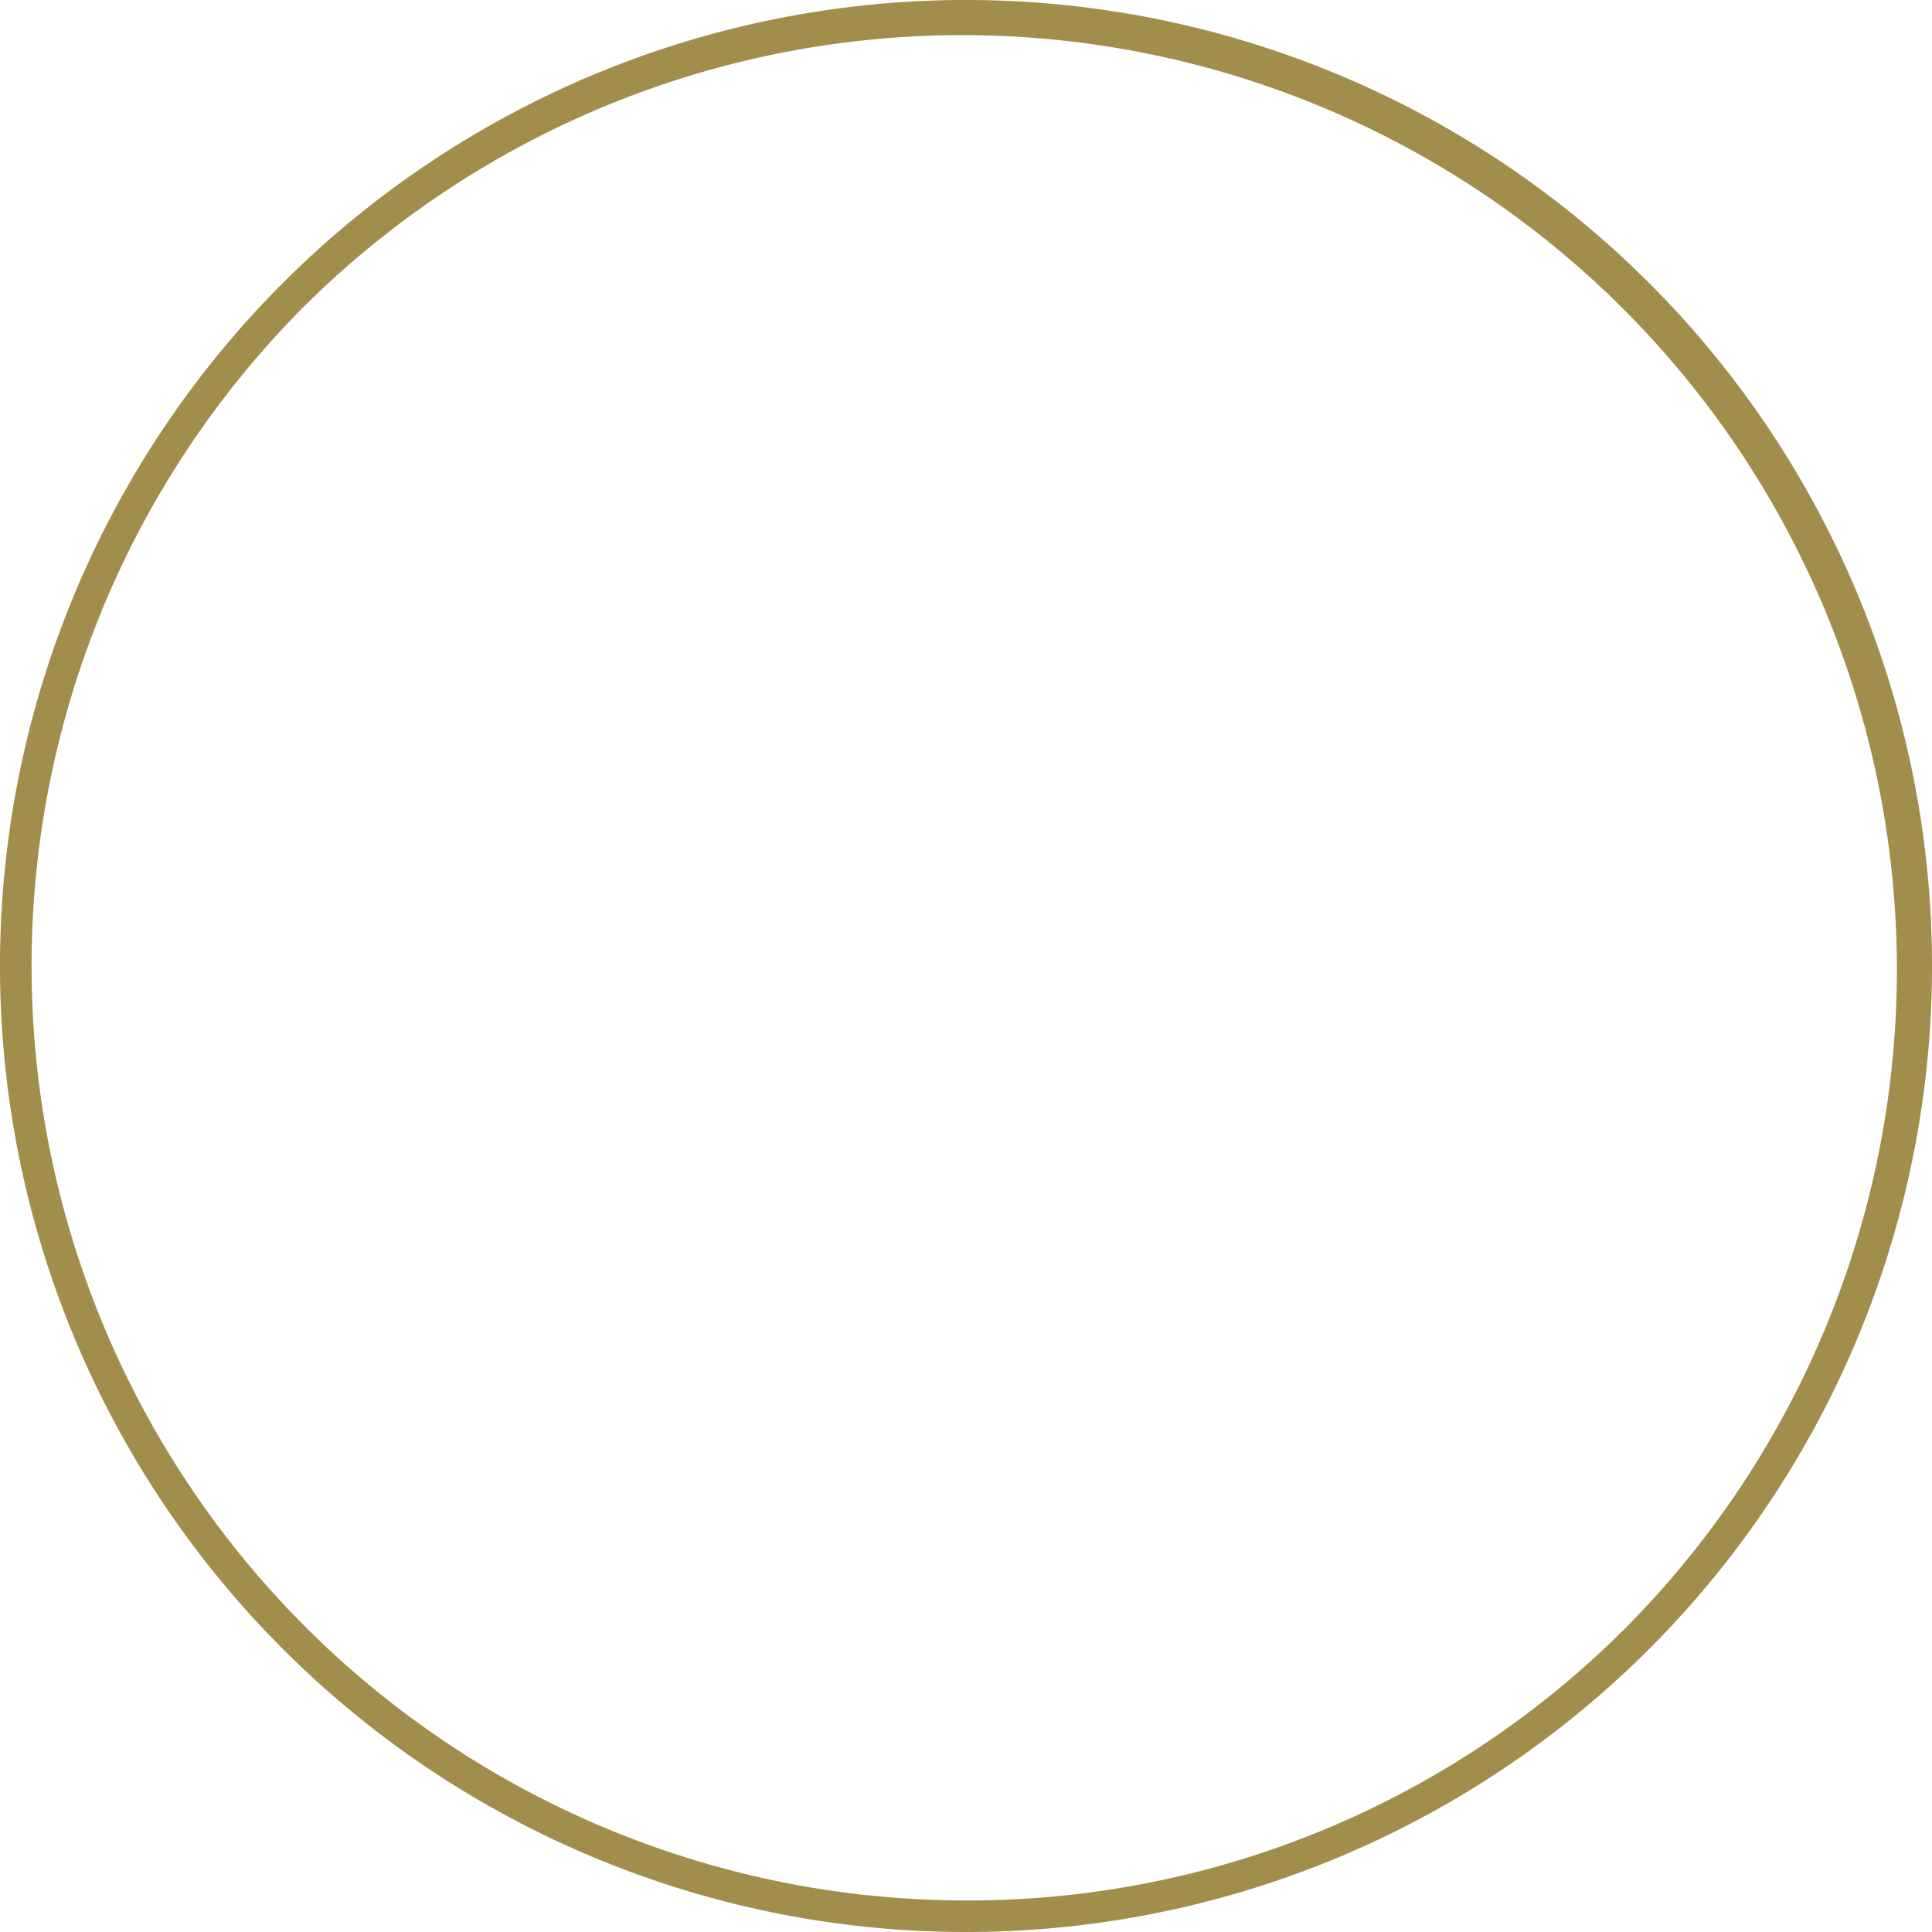
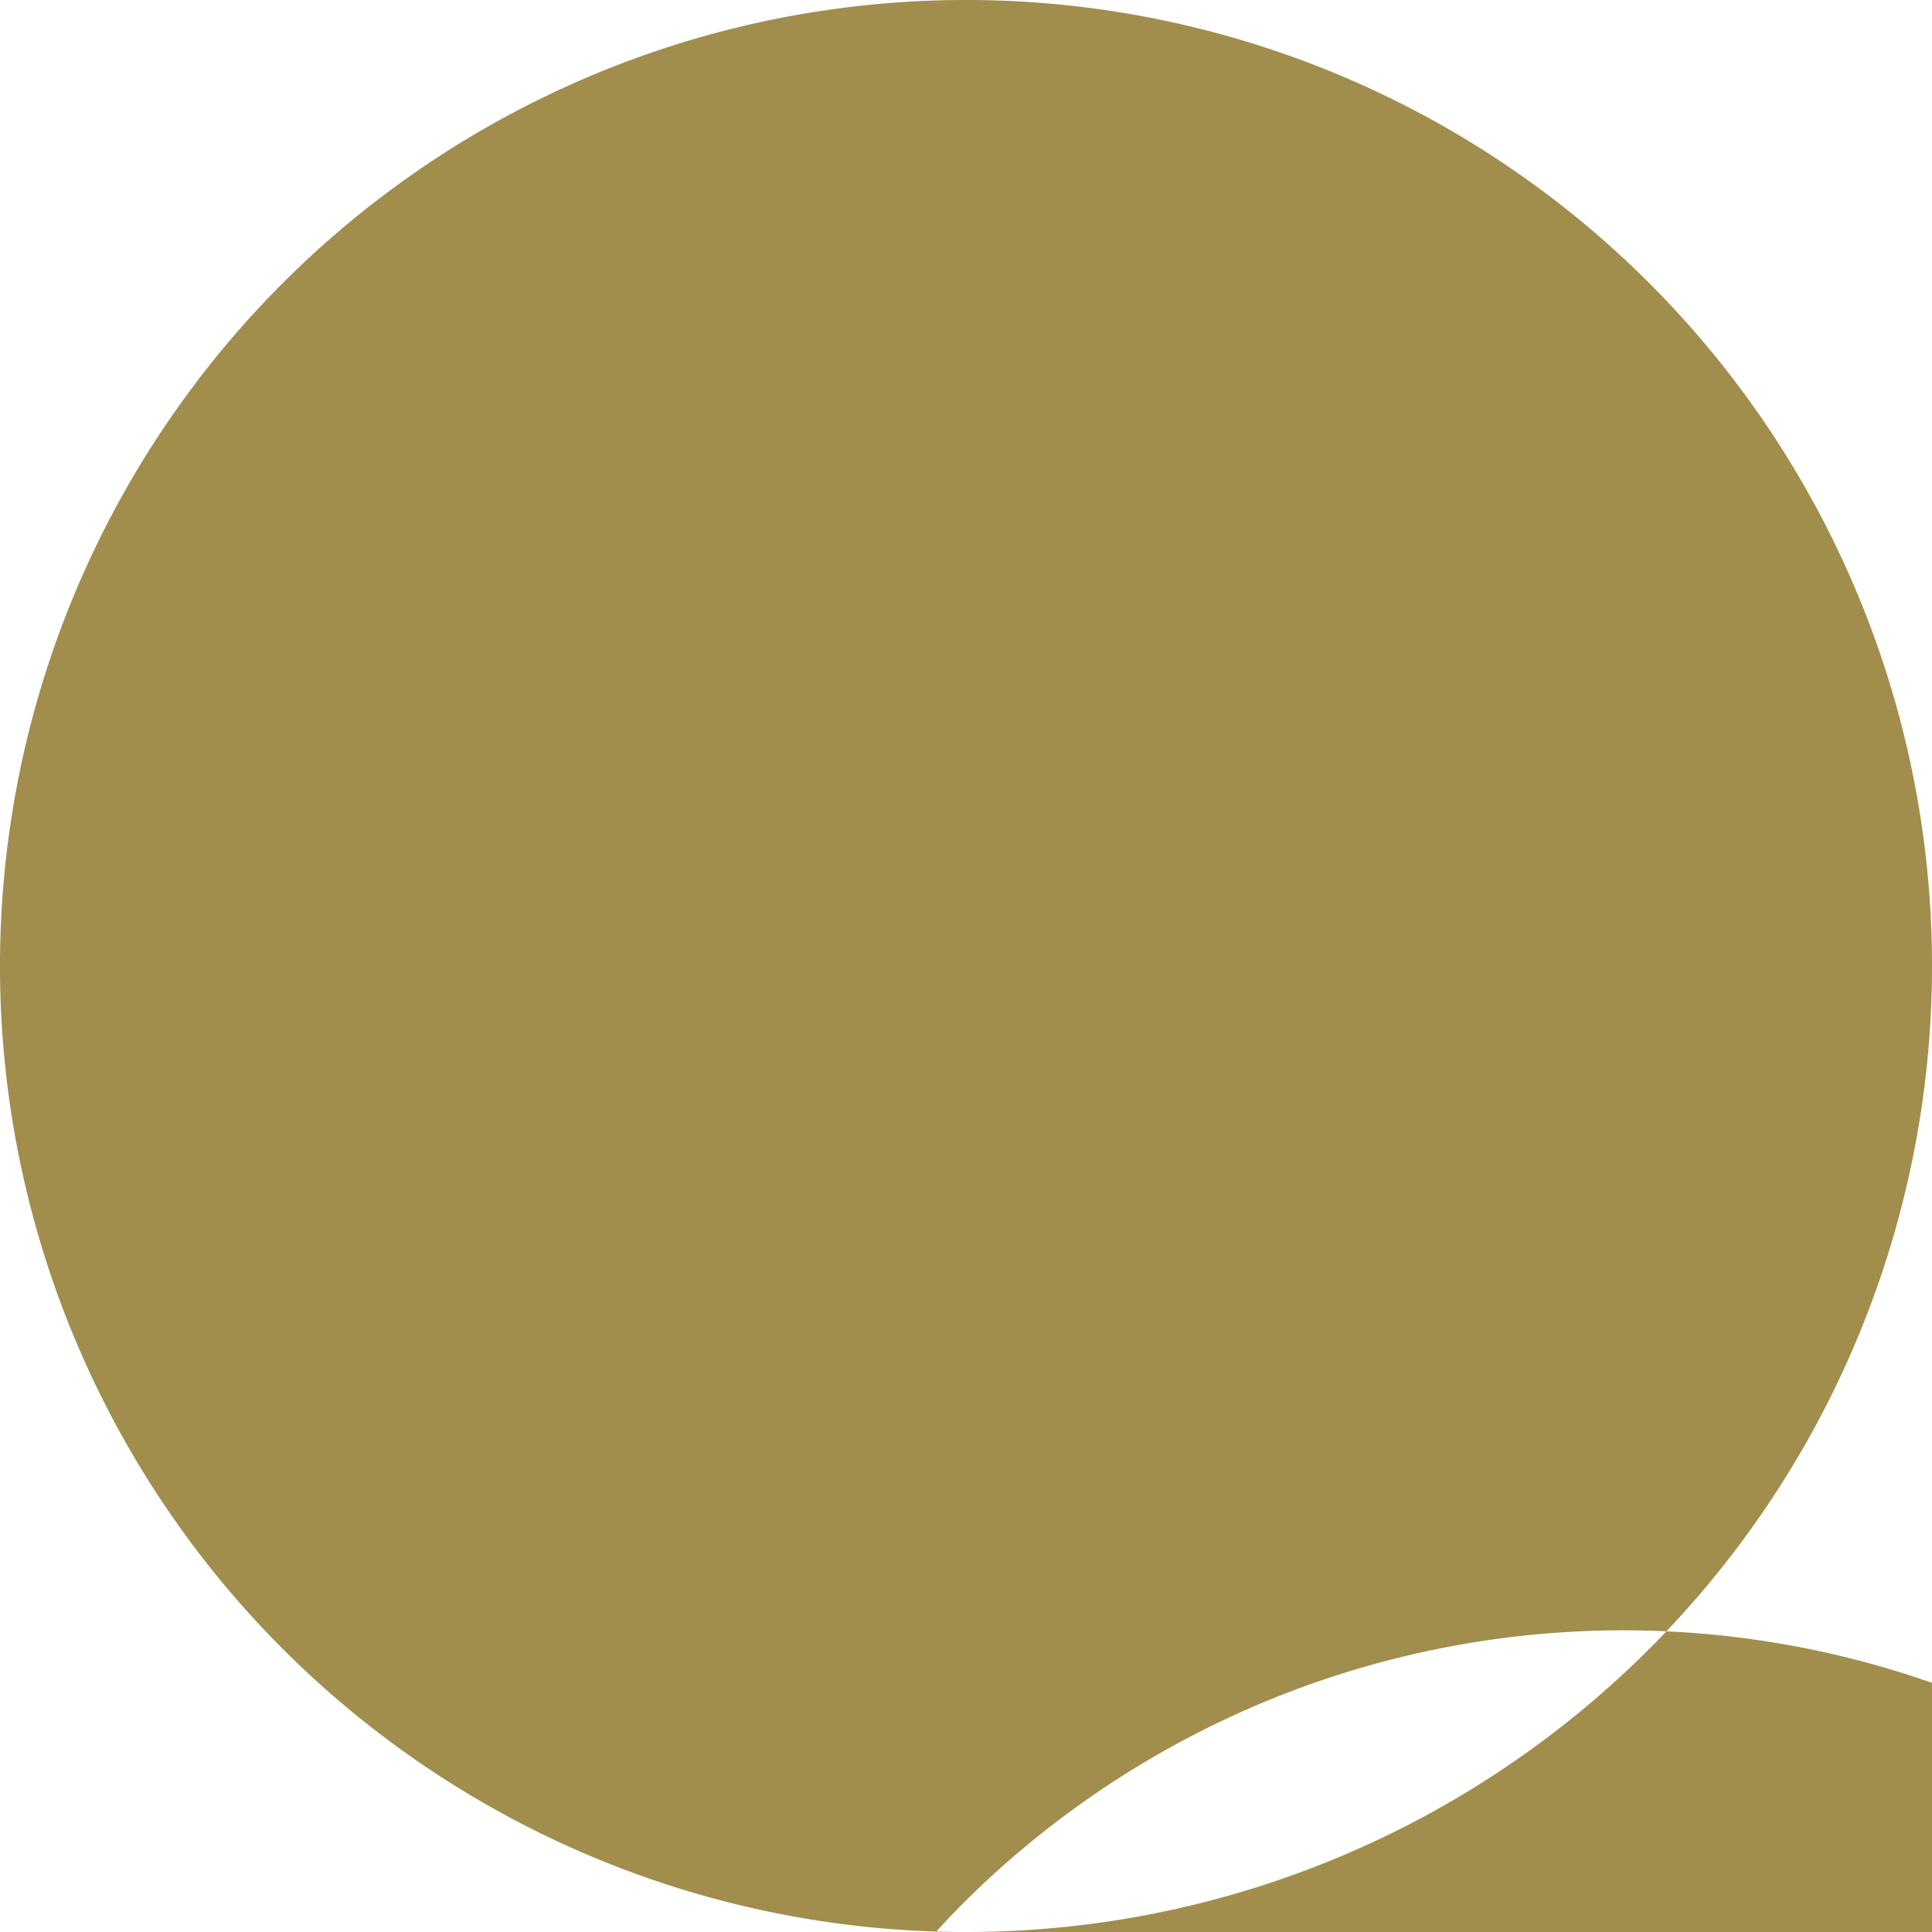
<svg xmlns="http://www.w3.org/2000/svg" viewBox="0 0 612.12 612.12">
  <defs>
    <style>.cls-1{fill:#a18e4d;}</style>
  </defs>
  <g id="Calque_2" data-name="Calque 2">
    <g id="Calque_1-2" data-name="Calque 1">
-       <path class="cls-1" d="M522.48,89.64A306.06,306.06,0,0,0,89.64,522.48,306.06,306.06,0,0,0,522.48,89.64ZM306.06,602.12A296.07,296.07,0,0,1,96.71,96.71a296.07,296.07,0,0,1,418.7,418.7A294.17,294.17,0,0,1,306.06,602.12Z" />
+       <path class="cls-1" d="M522.48,89.64A306.06,306.06,0,0,0,89.64,522.48,306.06,306.06,0,0,0,522.48,89.64ZM306.06,602.12a296.07,296.07,0,0,1,418.7,418.7A294.17,294.17,0,0,1,306.06,602.12Z" />
    </g>
  </g>
</svg>